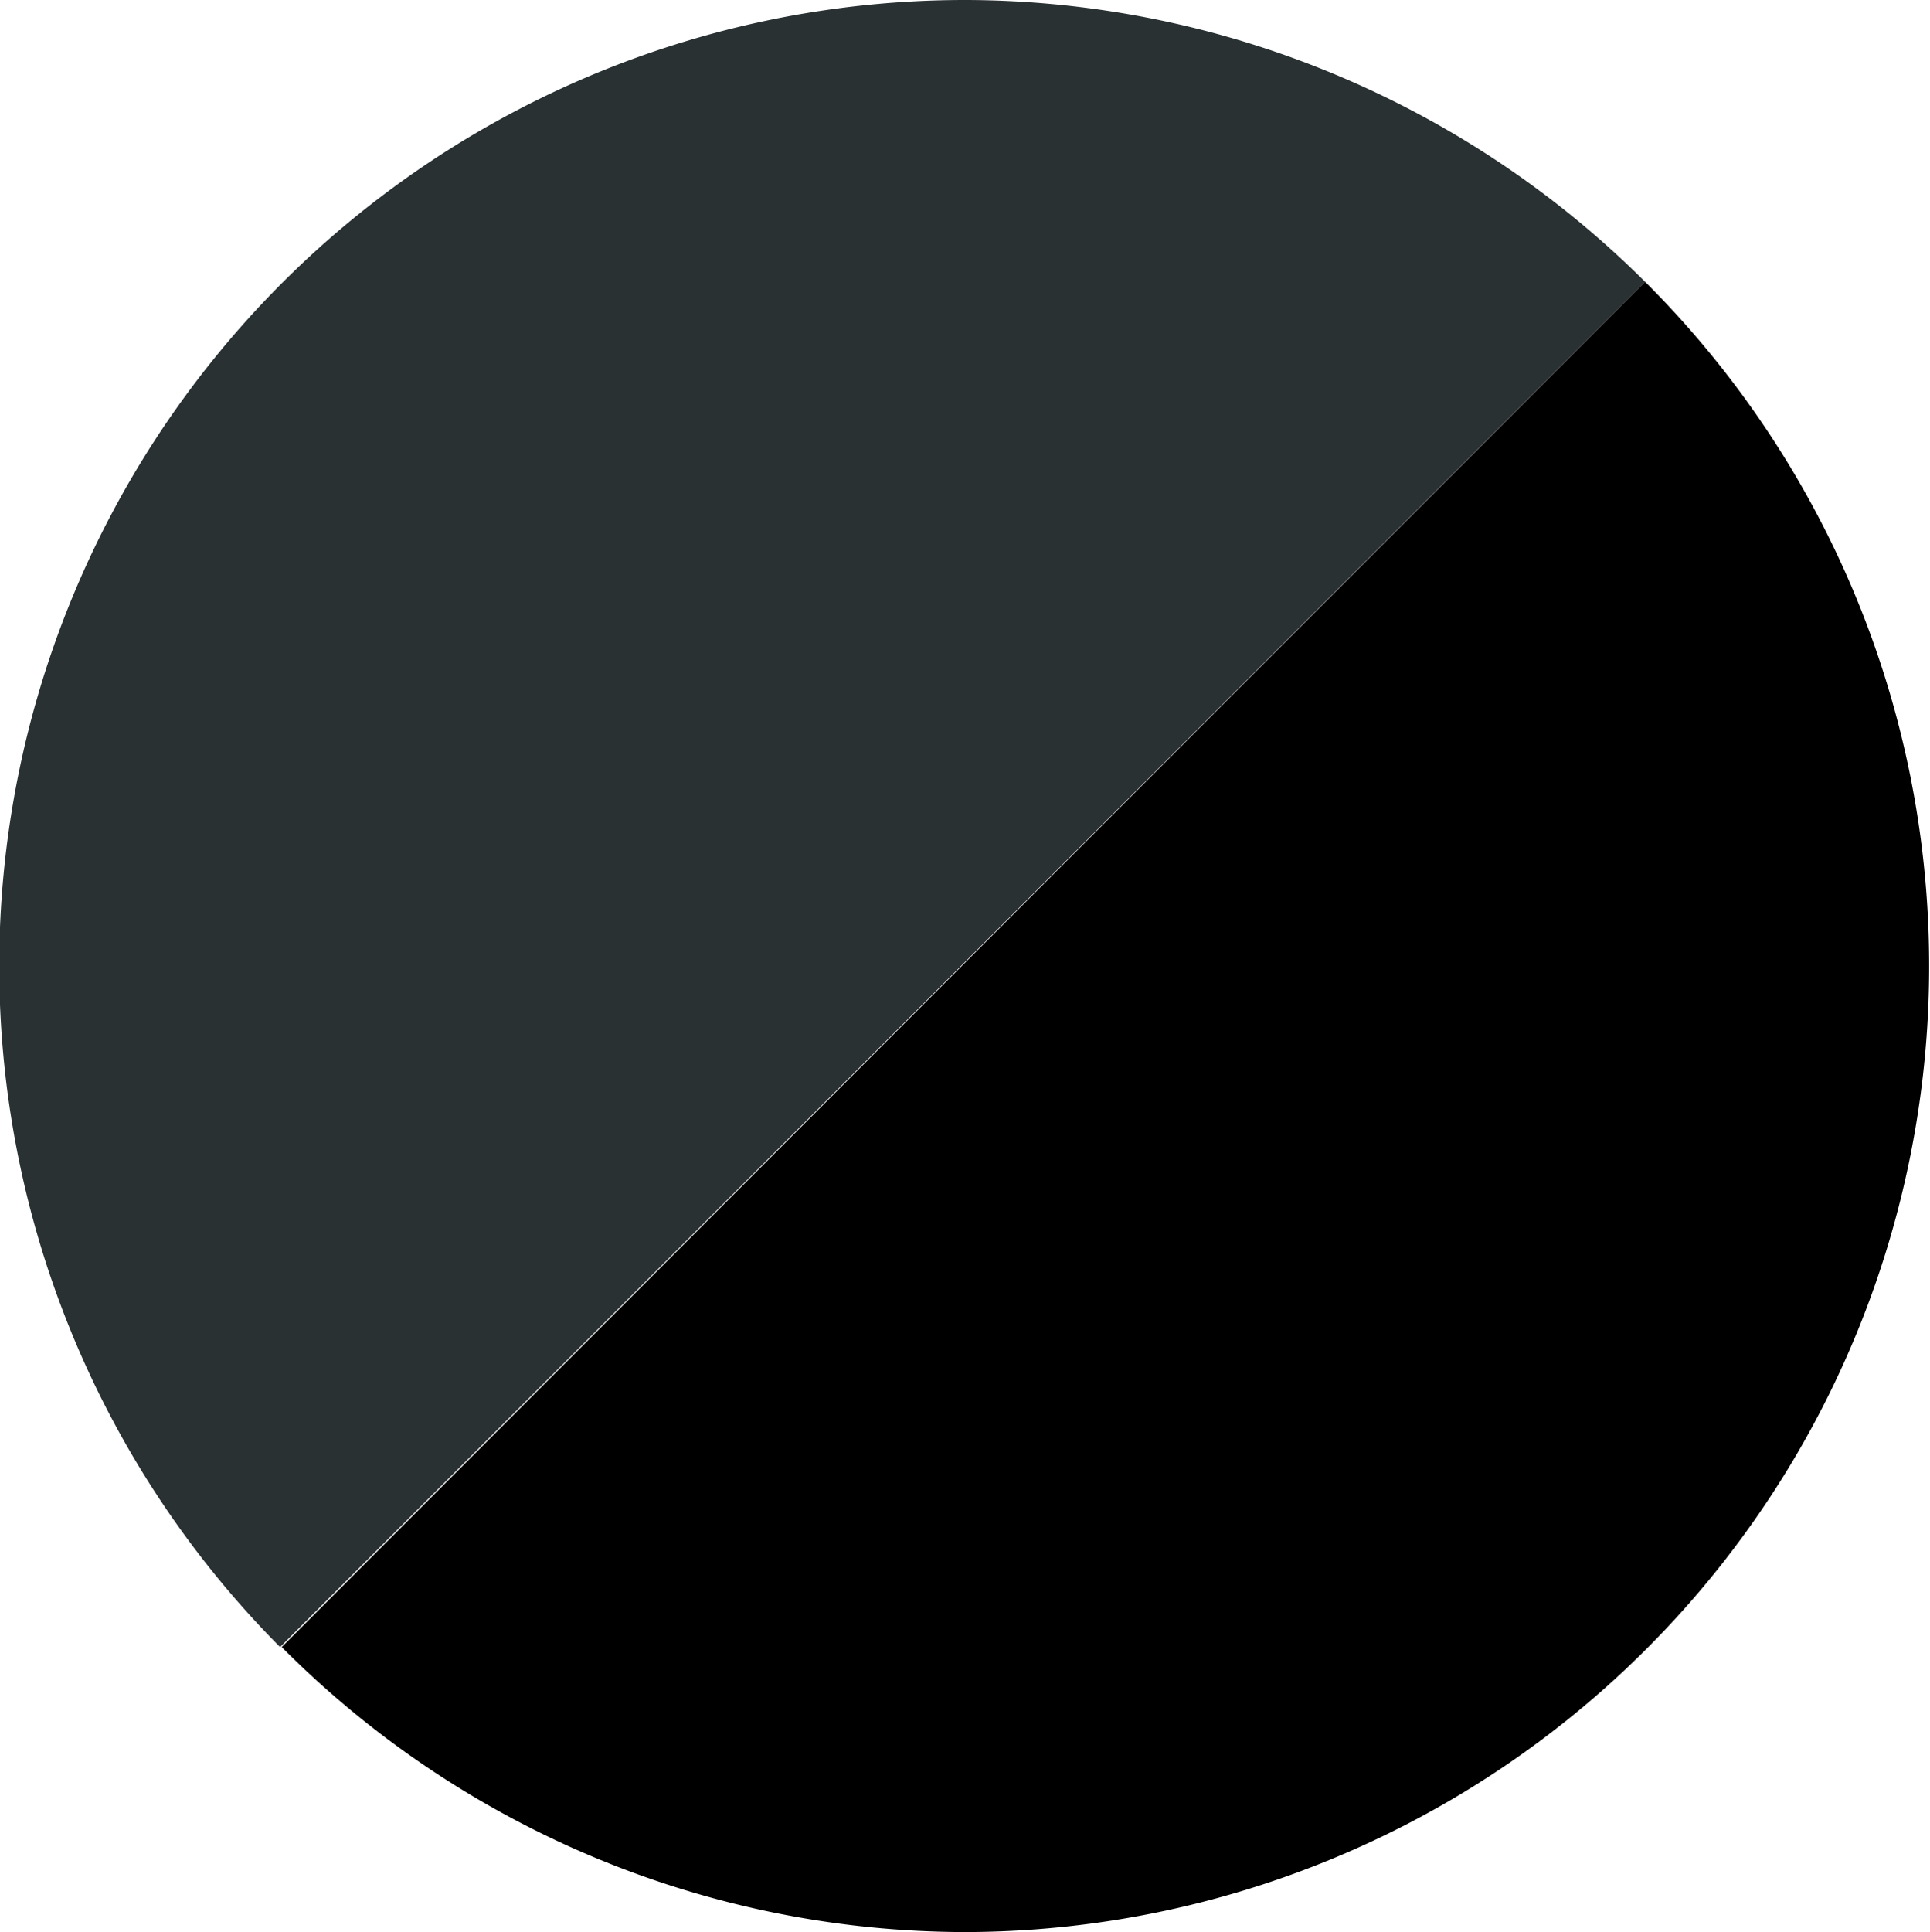
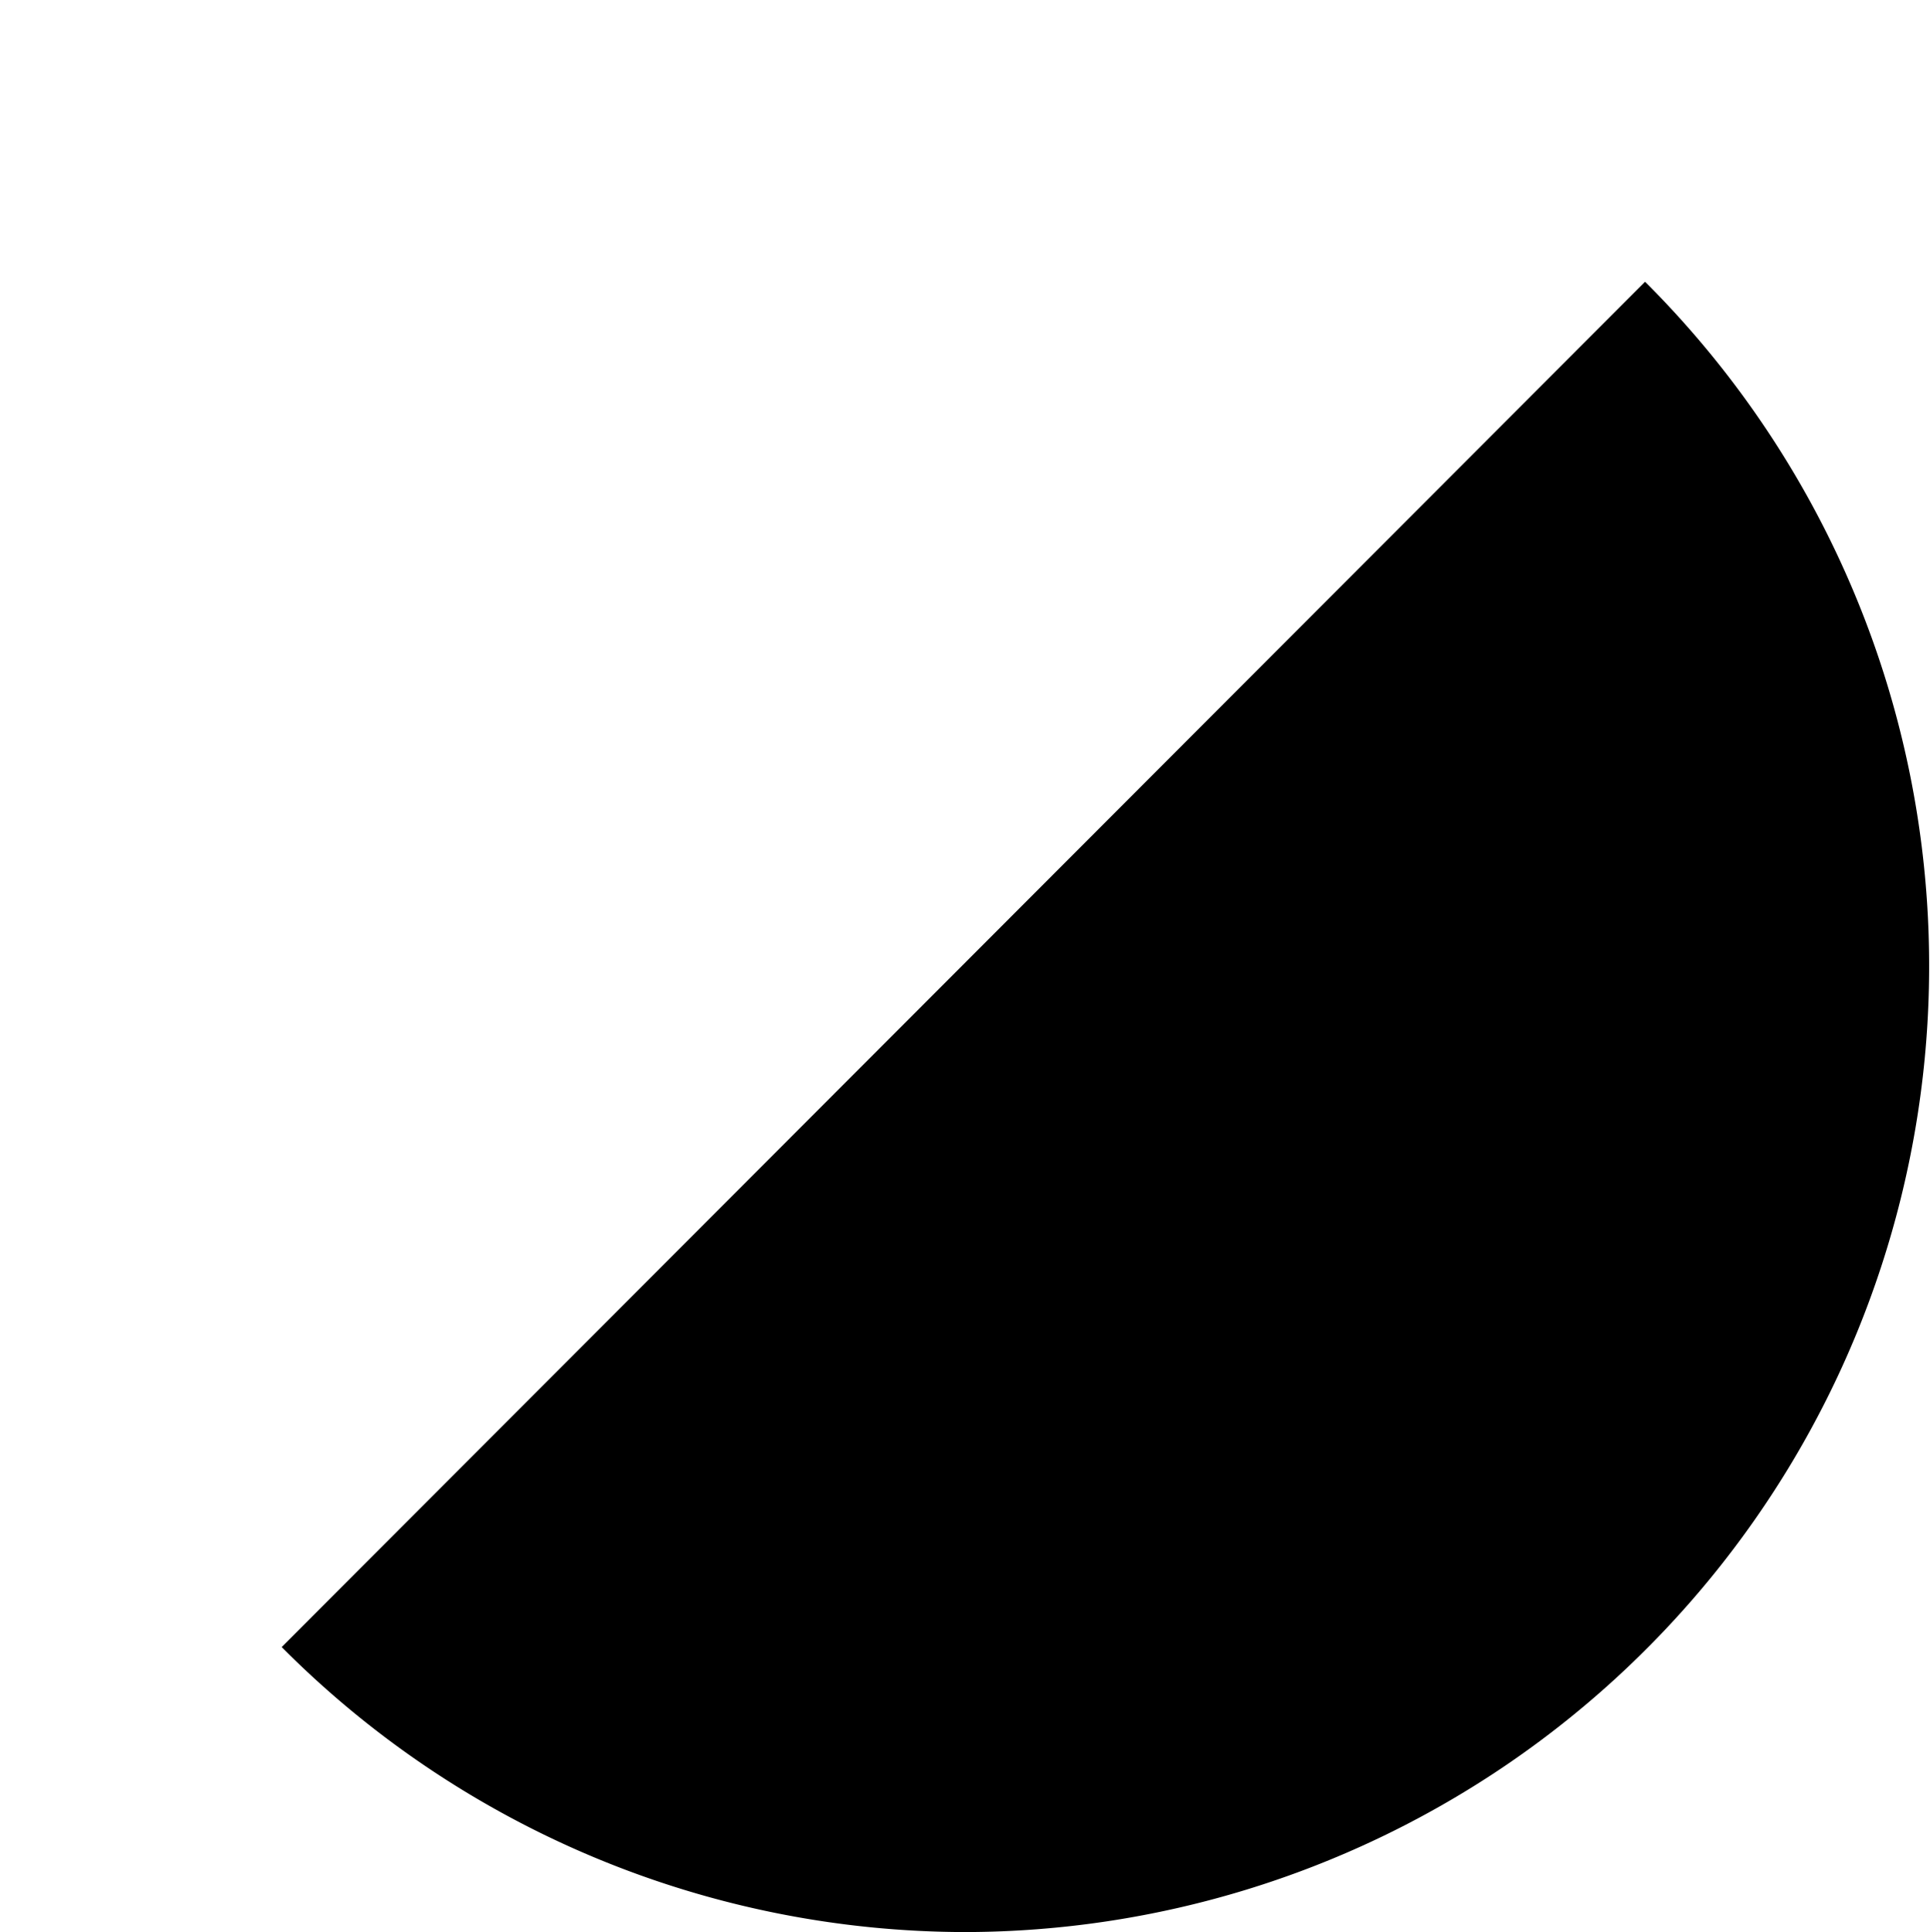
<svg xmlns="http://www.w3.org/2000/svg" id="f0850683-c8a7-48a4-abfa-2bb23a3acf3c" data-name="e42af85b-b063-460c-ab17-a912bf94a5b7" viewBox="0 0 11.99 12">
-   <path d="M6,0A6,6,0,0,0,1.74,10.23l8.48-8.48A6,6,0,0,0,6,0Z" transform="translate(0 0)" fill="#293133" />
  <path d="M6,12A6,6,0,0,0,10.22,1.75L1.75,10.23A6,6,0,0,0,6,12Z" transform="translate(0 0)" />
</svg>